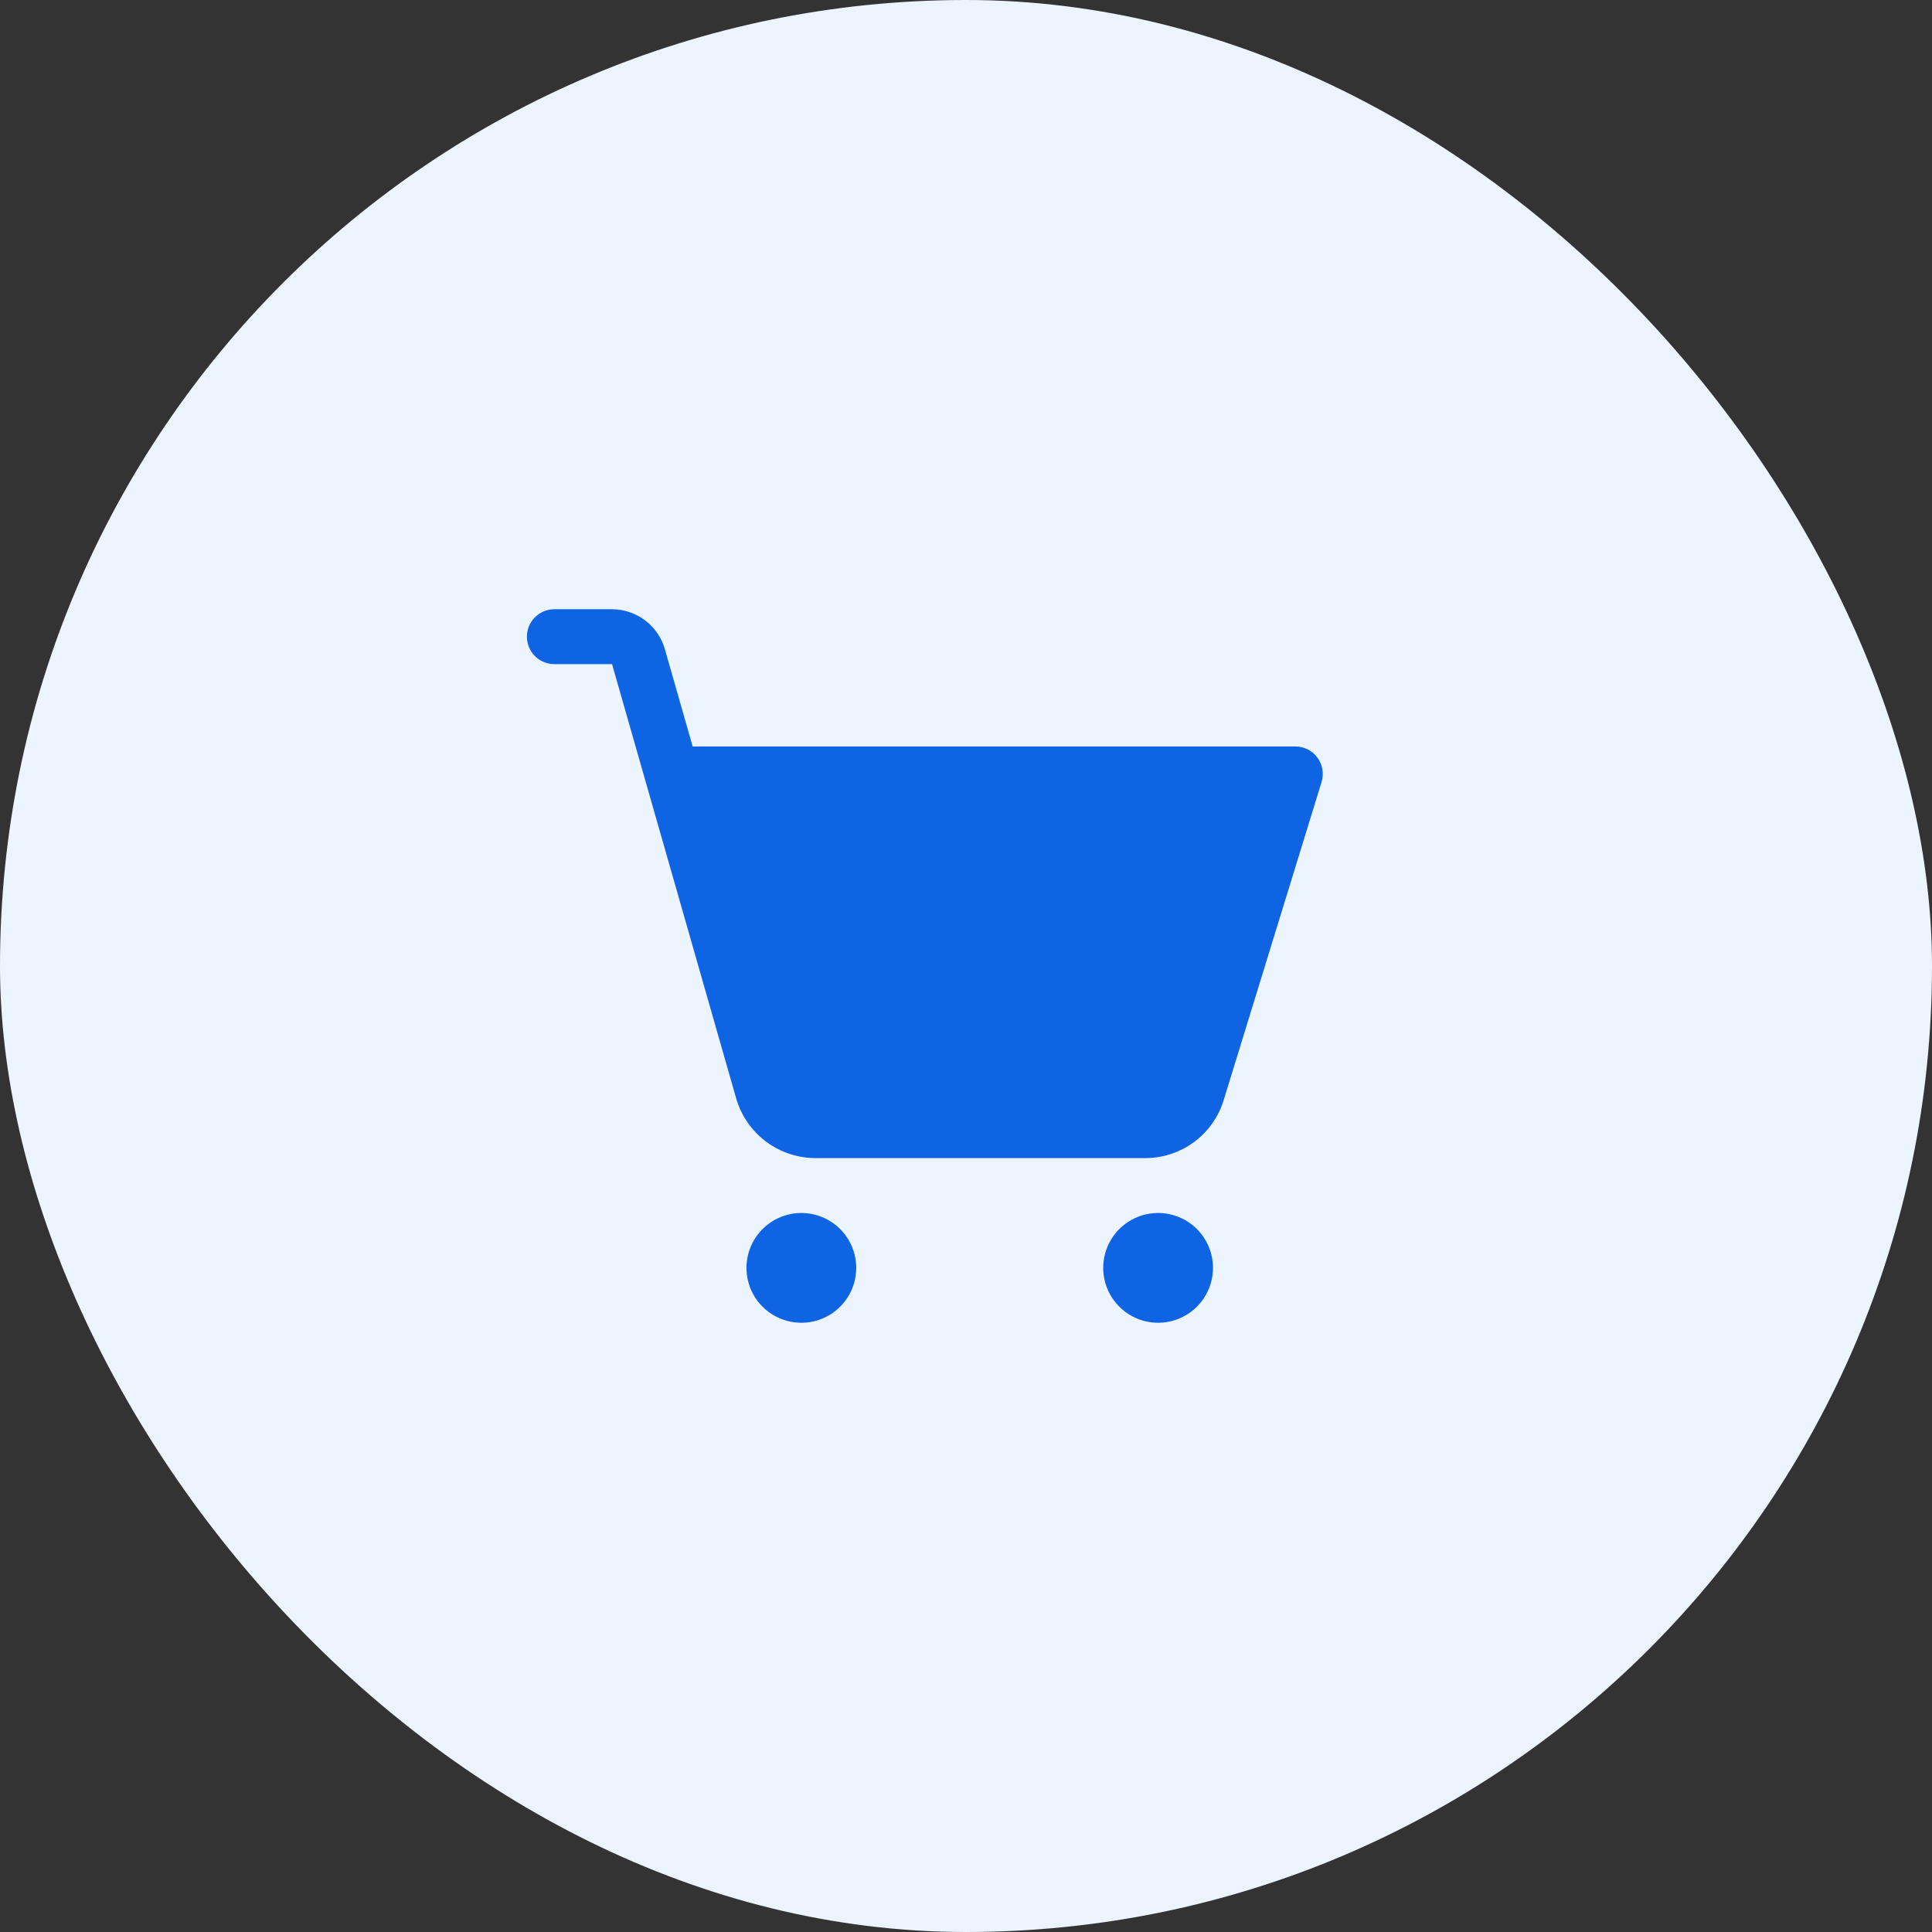
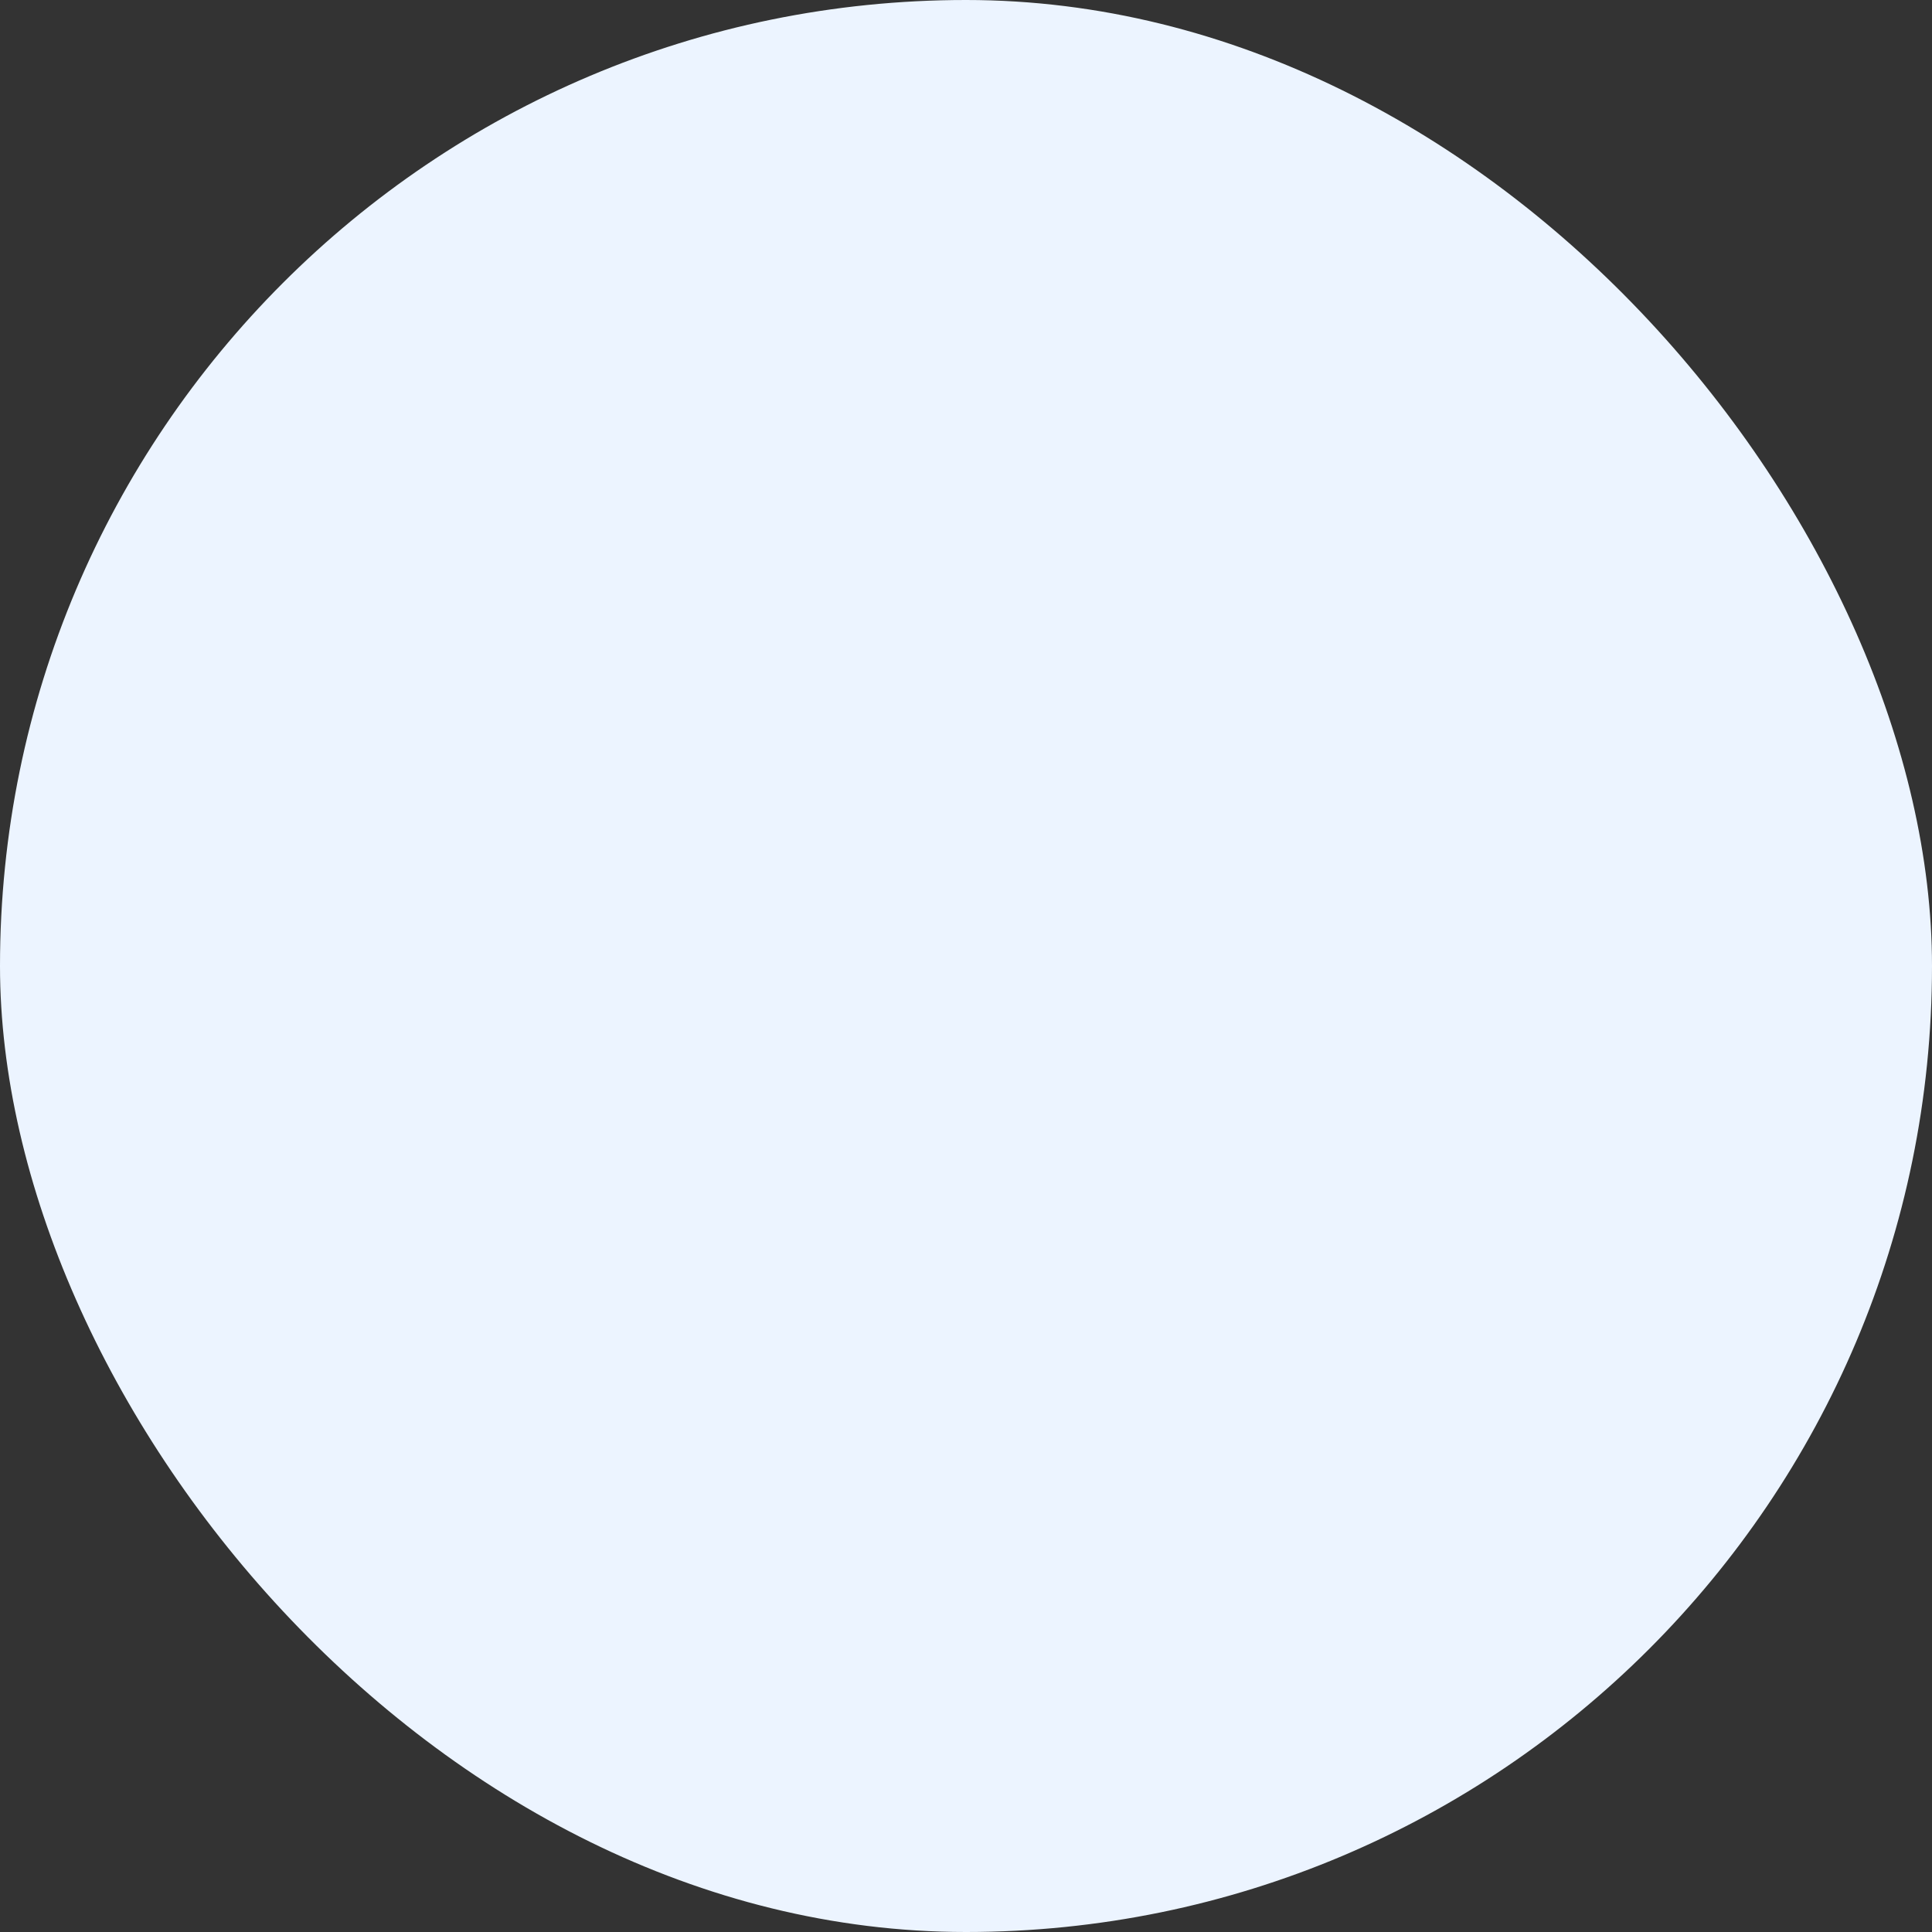
<svg xmlns="http://www.w3.org/2000/svg" fill="none" viewBox="0 0 44 44" height="44" width="44">
  <rect x="0" y="0" width="44" height="44" fill="#333333" stroke="none" />
  <rect fill="#ECF4FF" rx="22" height="44" width="44" />
-   <path fill="#0F64E3" d="M19.5 28.875C19.5 29.122 19.427 29.364 19.289 29.57C19.152 29.775 18.957 29.935 18.728 30.03C18.5 30.125 18.249 30.149 18.006 30.101C17.764 30.053 17.541 29.934 17.366 29.759C17.191 29.584 17.072 29.361 17.024 29.119C16.976 28.876 17 28.625 17.095 28.397C17.19 28.168 17.35 27.973 17.555 27.836C17.761 27.698 18.003 27.625 18.25 27.625C18.581 27.625 18.899 27.757 19.134 27.991C19.368 28.226 19.5 28.544 19.5 28.875ZM26.375 27.625C26.128 27.625 25.886 27.698 25.68 27.836C25.475 27.973 25.315 28.168 25.22 28.397C25.125 28.625 25.101 28.876 25.149 29.119C25.197 29.361 25.316 29.584 25.491 29.759C25.666 29.934 25.889 30.053 26.131 30.101C26.374 30.149 26.625 30.125 26.853 30.03C27.082 29.935 27.277 29.775 27.414 29.57C27.552 29.364 27.625 29.122 27.625 28.875C27.625 28.544 27.493 28.226 27.259 27.991C27.024 27.757 26.706 27.625 26.375 27.625ZM30.003 17.254C29.945 17.175 29.869 17.111 29.782 17.067C29.694 17.023 29.598 17 29.5 17H15.775L15.141 14.781C15.066 14.521 14.908 14.291 14.691 14.128C14.474 13.965 14.21 13.876 13.939 13.875H12.625C12.459 13.875 12.3 13.941 12.183 14.058C12.066 14.175 12 14.334 12 14.5C12 14.666 12.066 14.825 12.183 14.942C12.3 15.059 12.459 15.125 12.625 15.125H13.939L16.766 25.015C16.879 25.406 17.116 25.75 17.44 25.995C17.765 26.24 18.161 26.373 18.568 26.375H26.077C26.478 26.376 26.869 26.248 27.192 26.01C27.515 25.772 27.752 25.436 27.869 25.052L30.098 17.809C30.126 17.715 30.133 17.616 30.116 17.52C30.1 17.424 30.061 17.332 30.003 17.254Z" />
</svg>